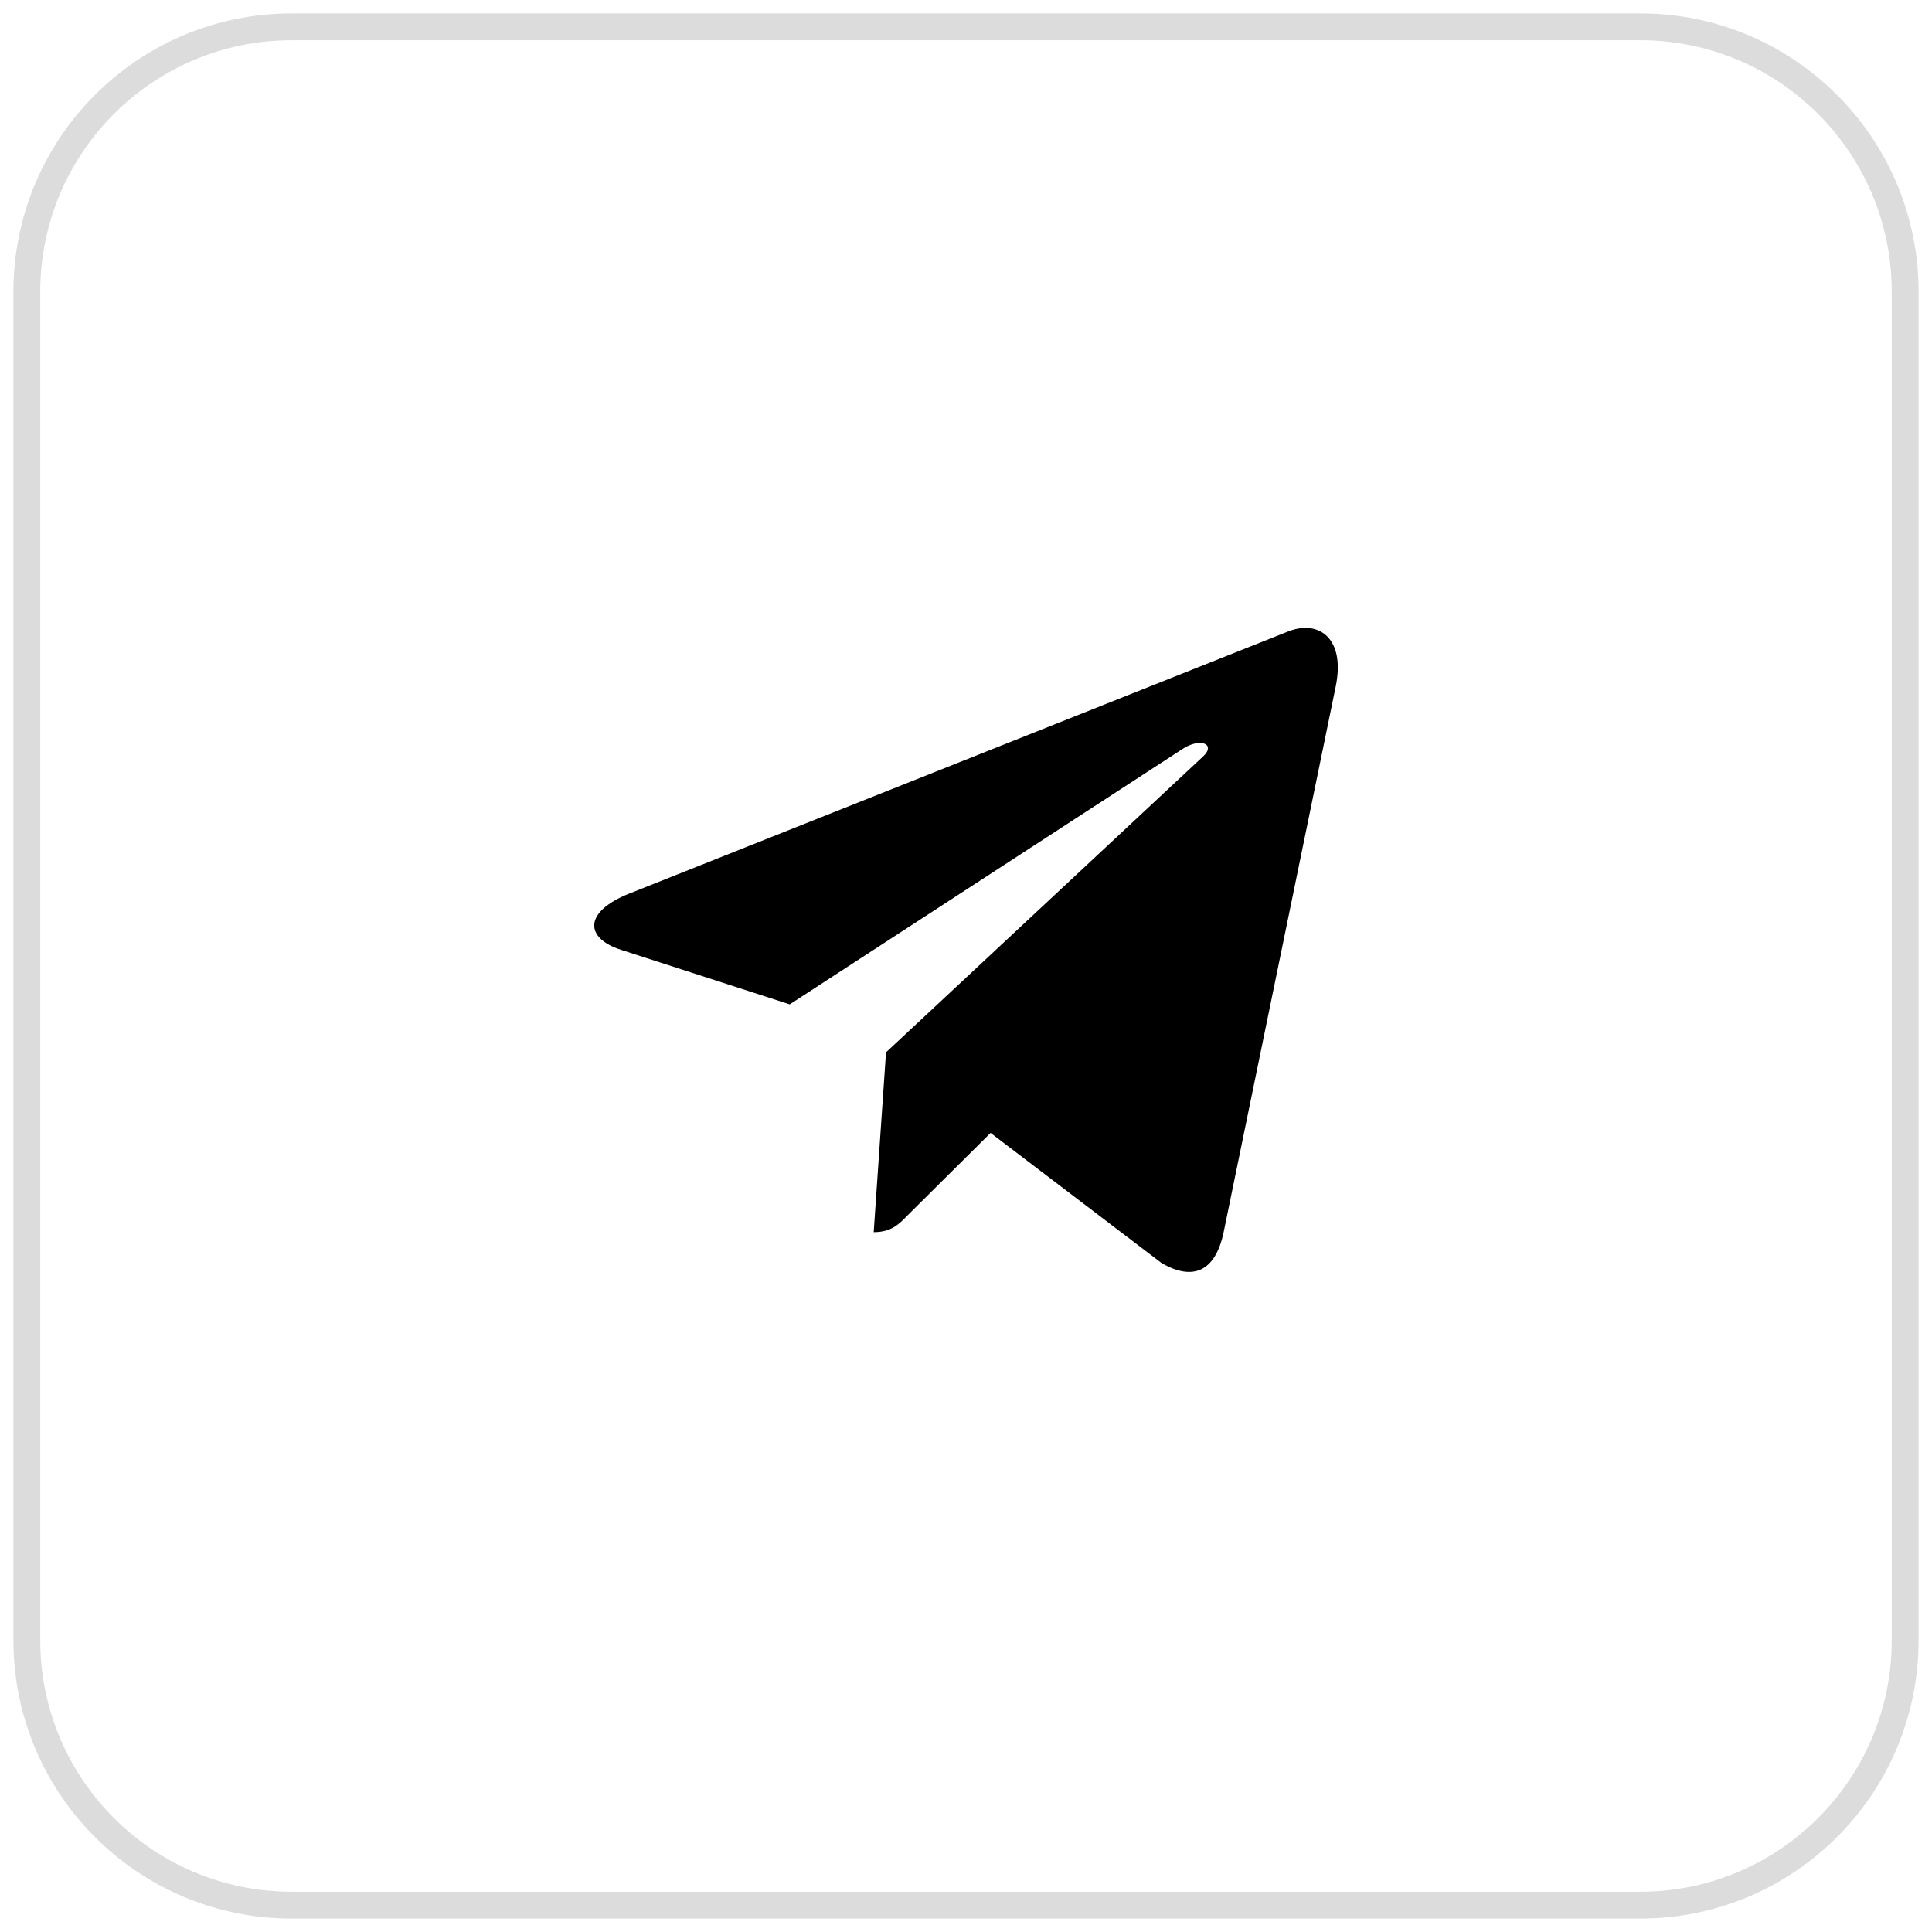
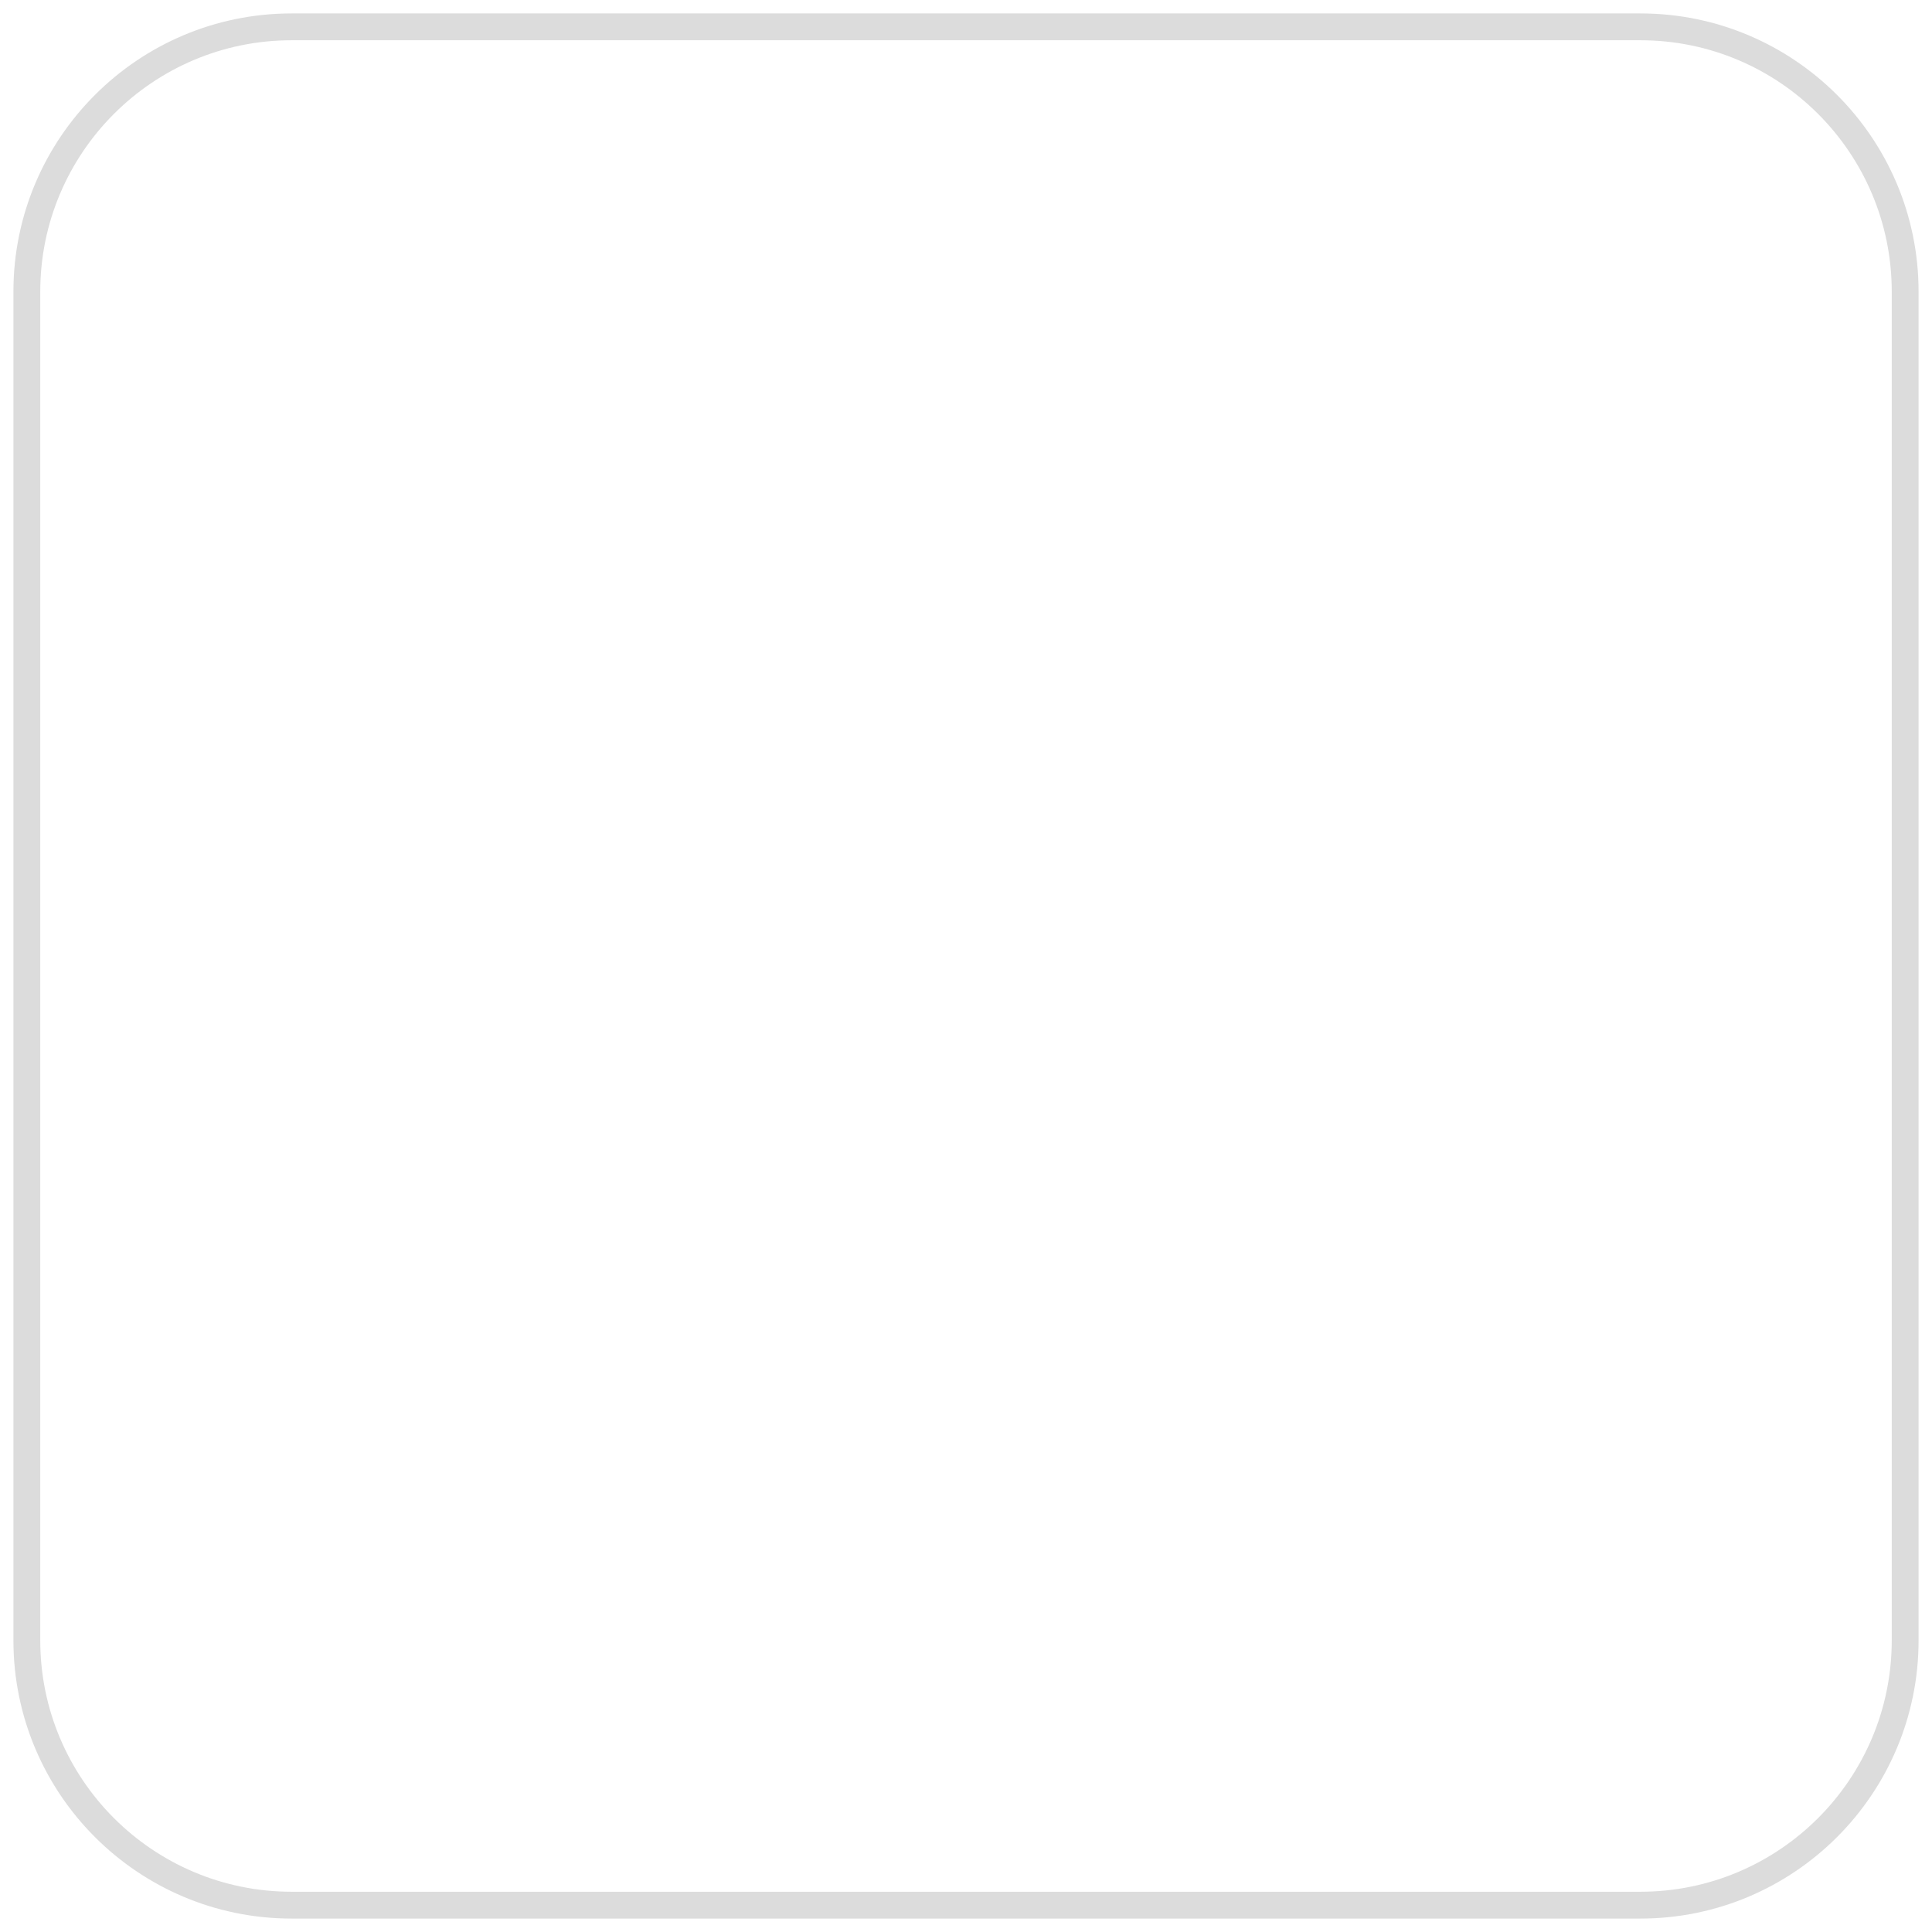
<svg xmlns="http://www.w3.org/2000/svg" width="72" height="72" viewBox="0 0 72 72" fill="none">
  <g clip-path="url(#clip0_80_74)">
    <path d="M61.128 1H10.872C5.42 1 1 5.42 1 10.872V61.128C1 66.58 5.42 71 10.872 71H61.128C66.58 71 71 66.58 71 61.128V10.872C71 5.42 66.58 1 61.128 1Z" stroke="black" stroke-opacity="0.14" />
-     <path d="M33.019 39.218L32.56 45.919C33.217 45.919 33.501 45.626 33.841 45.275L36.916 42.221L43.288 47.07C44.457 47.747 45.28 47.39 45.595 45.953L49.778 25.586C50.148 23.791 49.154 23.087 48.016 23.528L23.431 33.309C21.753 33.986 21.779 34.958 23.146 35.398L29.431 37.43L44.031 27.937C44.718 27.464 45.342 27.725 44.828 28.198L33.019 39.218Z" fill="black" />
  </g>
  <defs>
    <clipPath id="clip0_80_74">
      <rect width="72" height="72" fill="white" />
    </clipPath>
  </defs>
</svg>